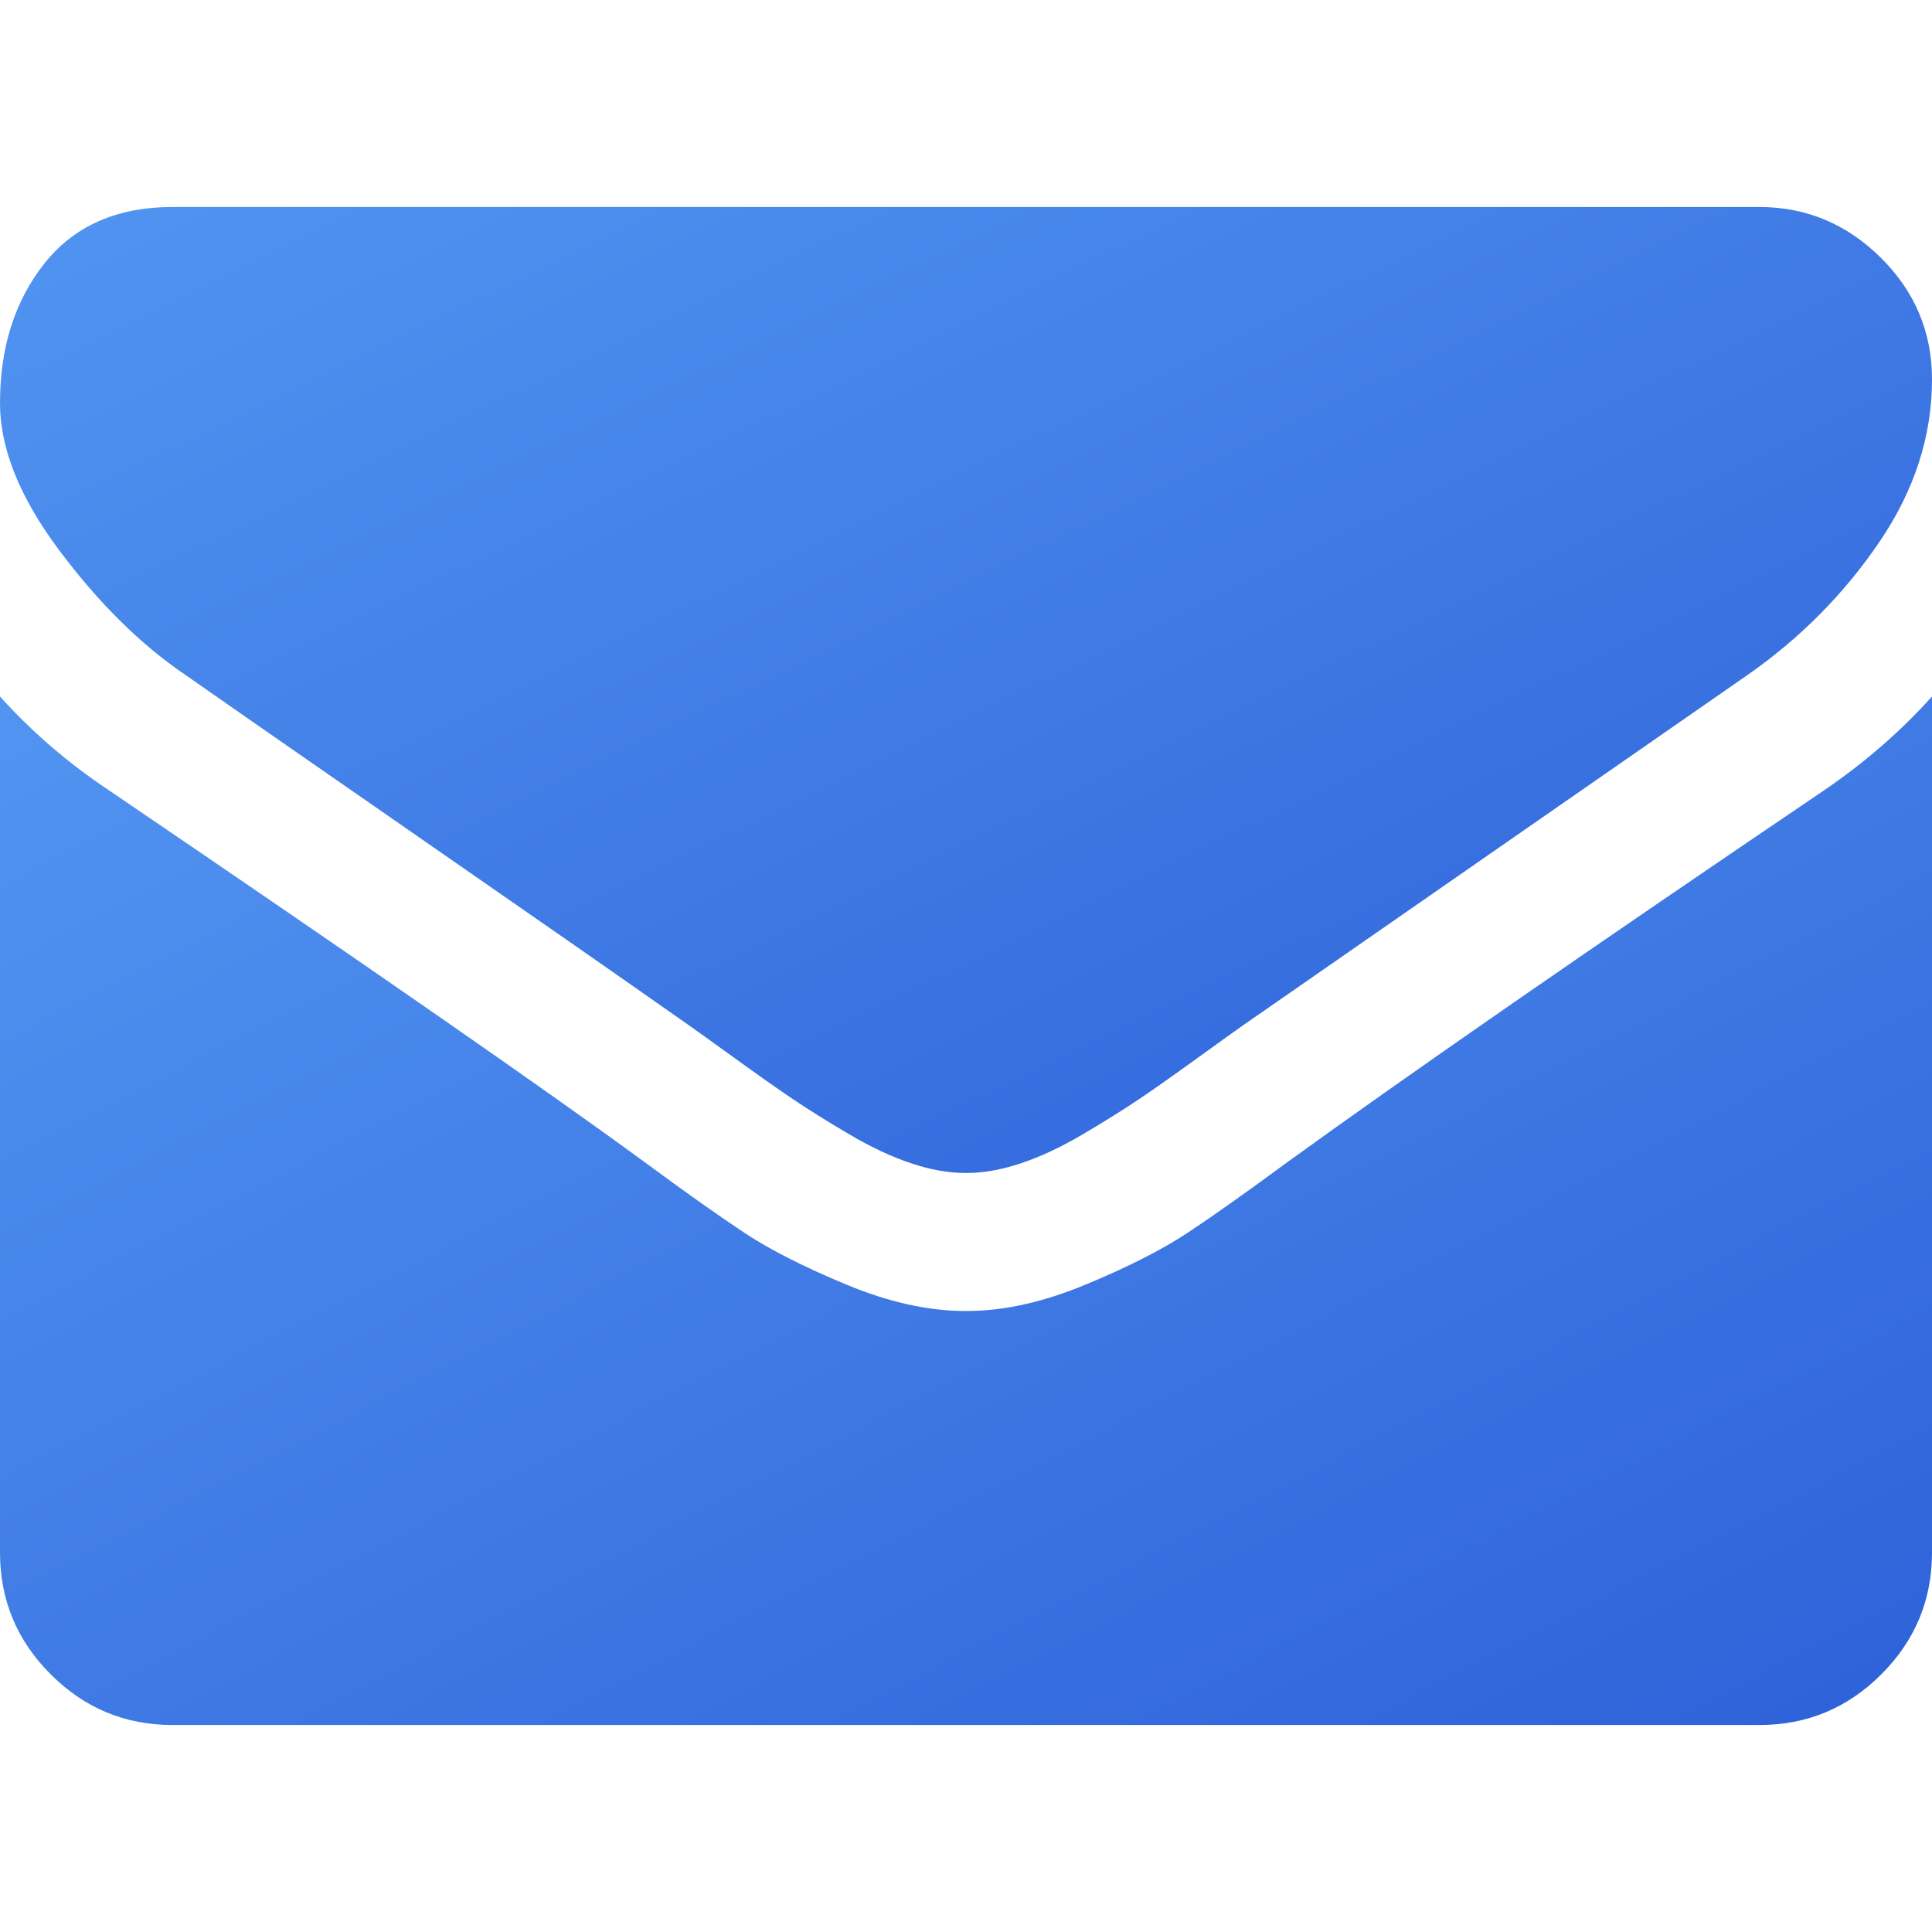
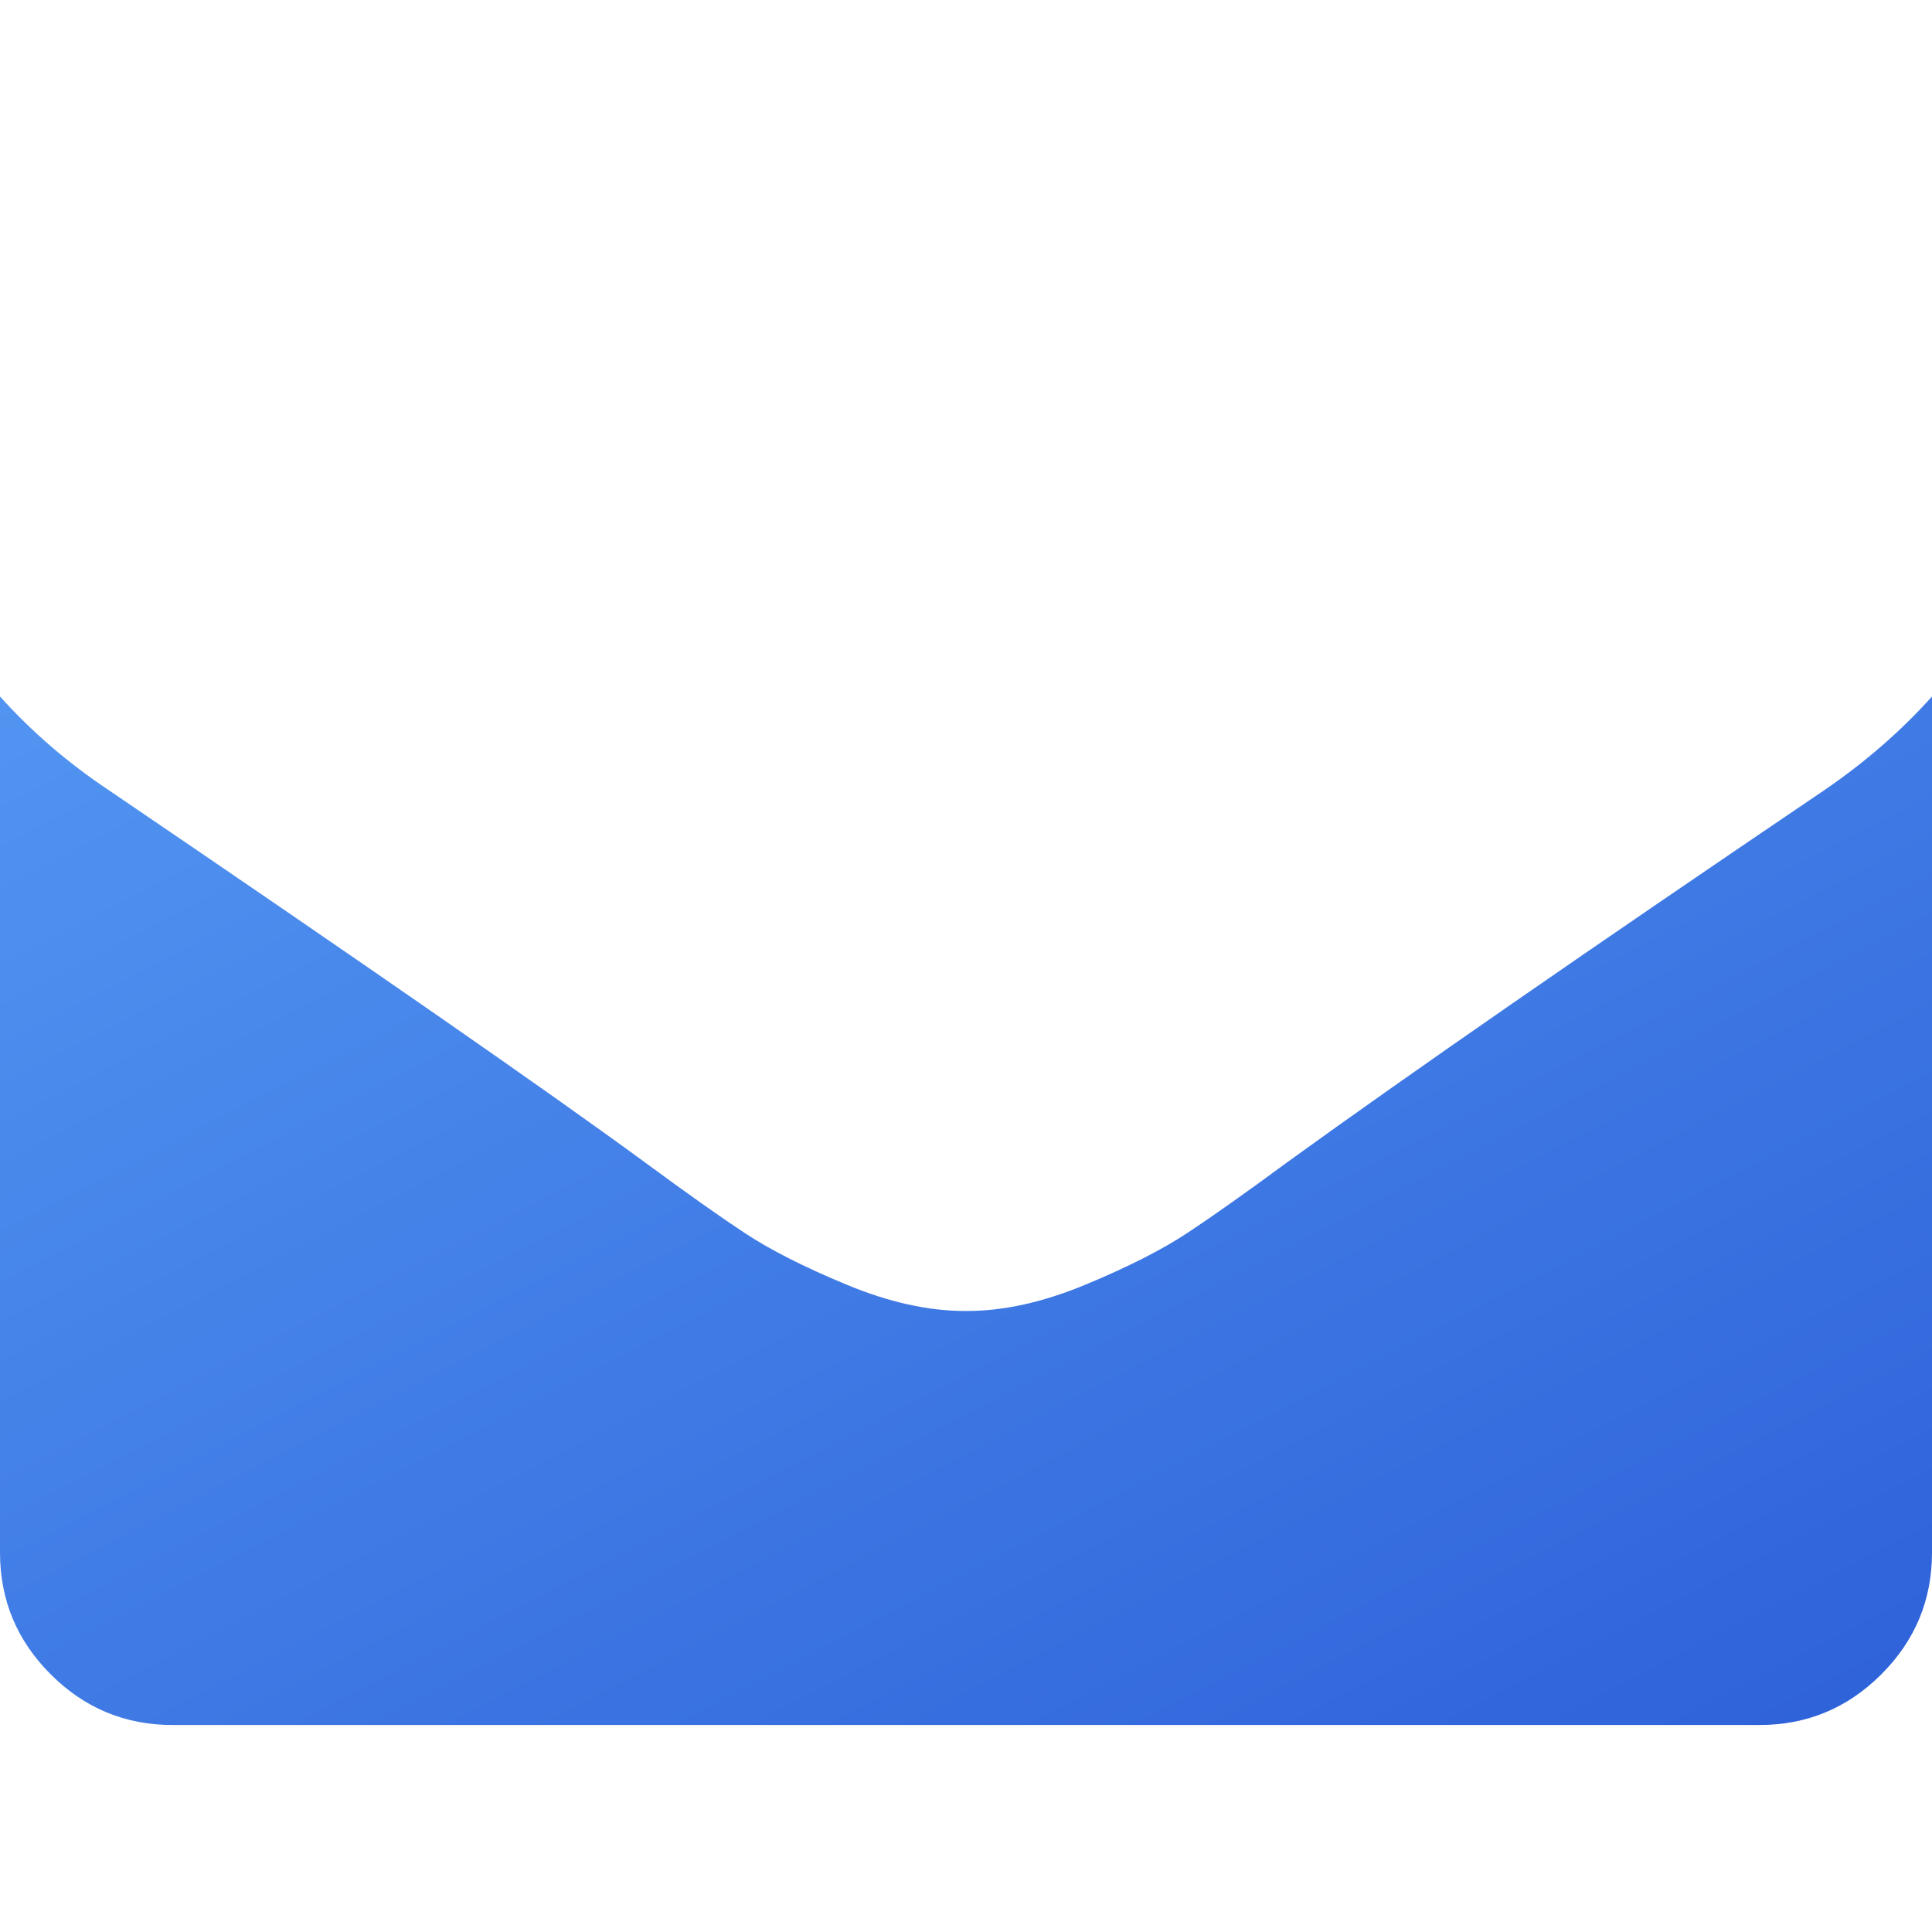
<svg xmlns="http://www.w3.org/2000/svg" width="100" height="100" viewBox="0 0 100 100" fill="none">
  <g clip-path="url(#clip0_6355_285)">
-     <path d="M9.598 34.934C10.863 35.826 14.676 38.477 21.038 42.886C27.399 47.294 32.273 50.688 35.658 53.069C36.03 53.33 36.82 53.897 38.029 54.771C39.238 55.646 40.243 56.353 41.042 56.892C41.843 57.431 42.81 58.036 43.945 58.705C45.08 59.374 46.149 59.877 47.154 60.21C48.158 60.546 49.088 60.712 49.944 60.712H50H50.056C50.912 60.712 51.842 60.546 52.847 60.21C53.851 59.877 54.922 59.374 56.055 58.705C57.19 58.035 58.157 57.431 58.957 56.892C59.757 56.353 60.761 55.646 61.97 54.771C63.179 53.896 63.97 53.33 64.342 53.069C67.764 50.688 76.47 44.643 90.458 34.932C93.174 33.036 95.442 30.747 97.265 28.069C99.089 25.391 100 22.582 100 19.644C100 17.188 99.116 15.086 97.349 13.338C95.582 11.589 93.489 10.715 91.071 10.715H8.928C6.064 10.715 3.859 11.682 2.316 13.616C0.772 15.551 0 17.969 0 20.87C0 23.214 1.023 25.754 3.069 28.488C5.115 31.223 7.292 33.371 9.598 34.934Z" fill="url(#paint0_linear_6355_285)" />
    <path d="M94.419 40.904C82.218 49.162 72.953 55.58 66.63 60.156C64.509 61.718 62.789 62.938 61.468 63.811C60.147 64.685 58.39 65.578 56.195 66.489C54 67.402 51.955 67.856 50.057 67.856H50H49.944C48.047 67.856 46 67.402 43.806 66.489C41.611 65.578 39.853 64.685 38.532 63.811C37.212 62.938 35.491 61.718 33.371 60.156C28.348 56.474 19.104 50.055 5.637 40.904C3.516 39.491 1.637 37.872 0 36.049V80.356C0 82.813 0.874 84.914 2.623 86.662C4.371 88.411 6.473 89.286 8.929 89.286H91.072C93.527 89.286 95.629 88.411 97.378 86.662C99.127 84.913 100 82.813 100 80.356V36.049C98.4 37.834 96.541 39.453 94.419 40.904Z" fill="url(#paint1_linear_6355_285)" />
  </g>
  <defs>
    <linearGradient id="paint0_linear_6355_285" x1="100" y1="60.712" x2="59.038" y2="-23.288" gradientUnits="userSpaceOnUse">
      <stop stop-color="#2E61D9" />
      <stop offset="1" stop-color="#5397F2" />
    </linearGradient>
    <linearGradient id="paint1_linear_6355_285" x1="100" y1="89.286" x2="54.723" y2="2.084" gradientUnits="userSpaceOnUse">
      <stop stop-color="#2E61D9" />
      <stop offset="1" stop-color="#5397F2" />
    </linearGradient>
    <clipPath id="clip0_6355_285">
      <rect width="100" height="100" fill="white" />
    </clipPath>
  </defs>
</svg>